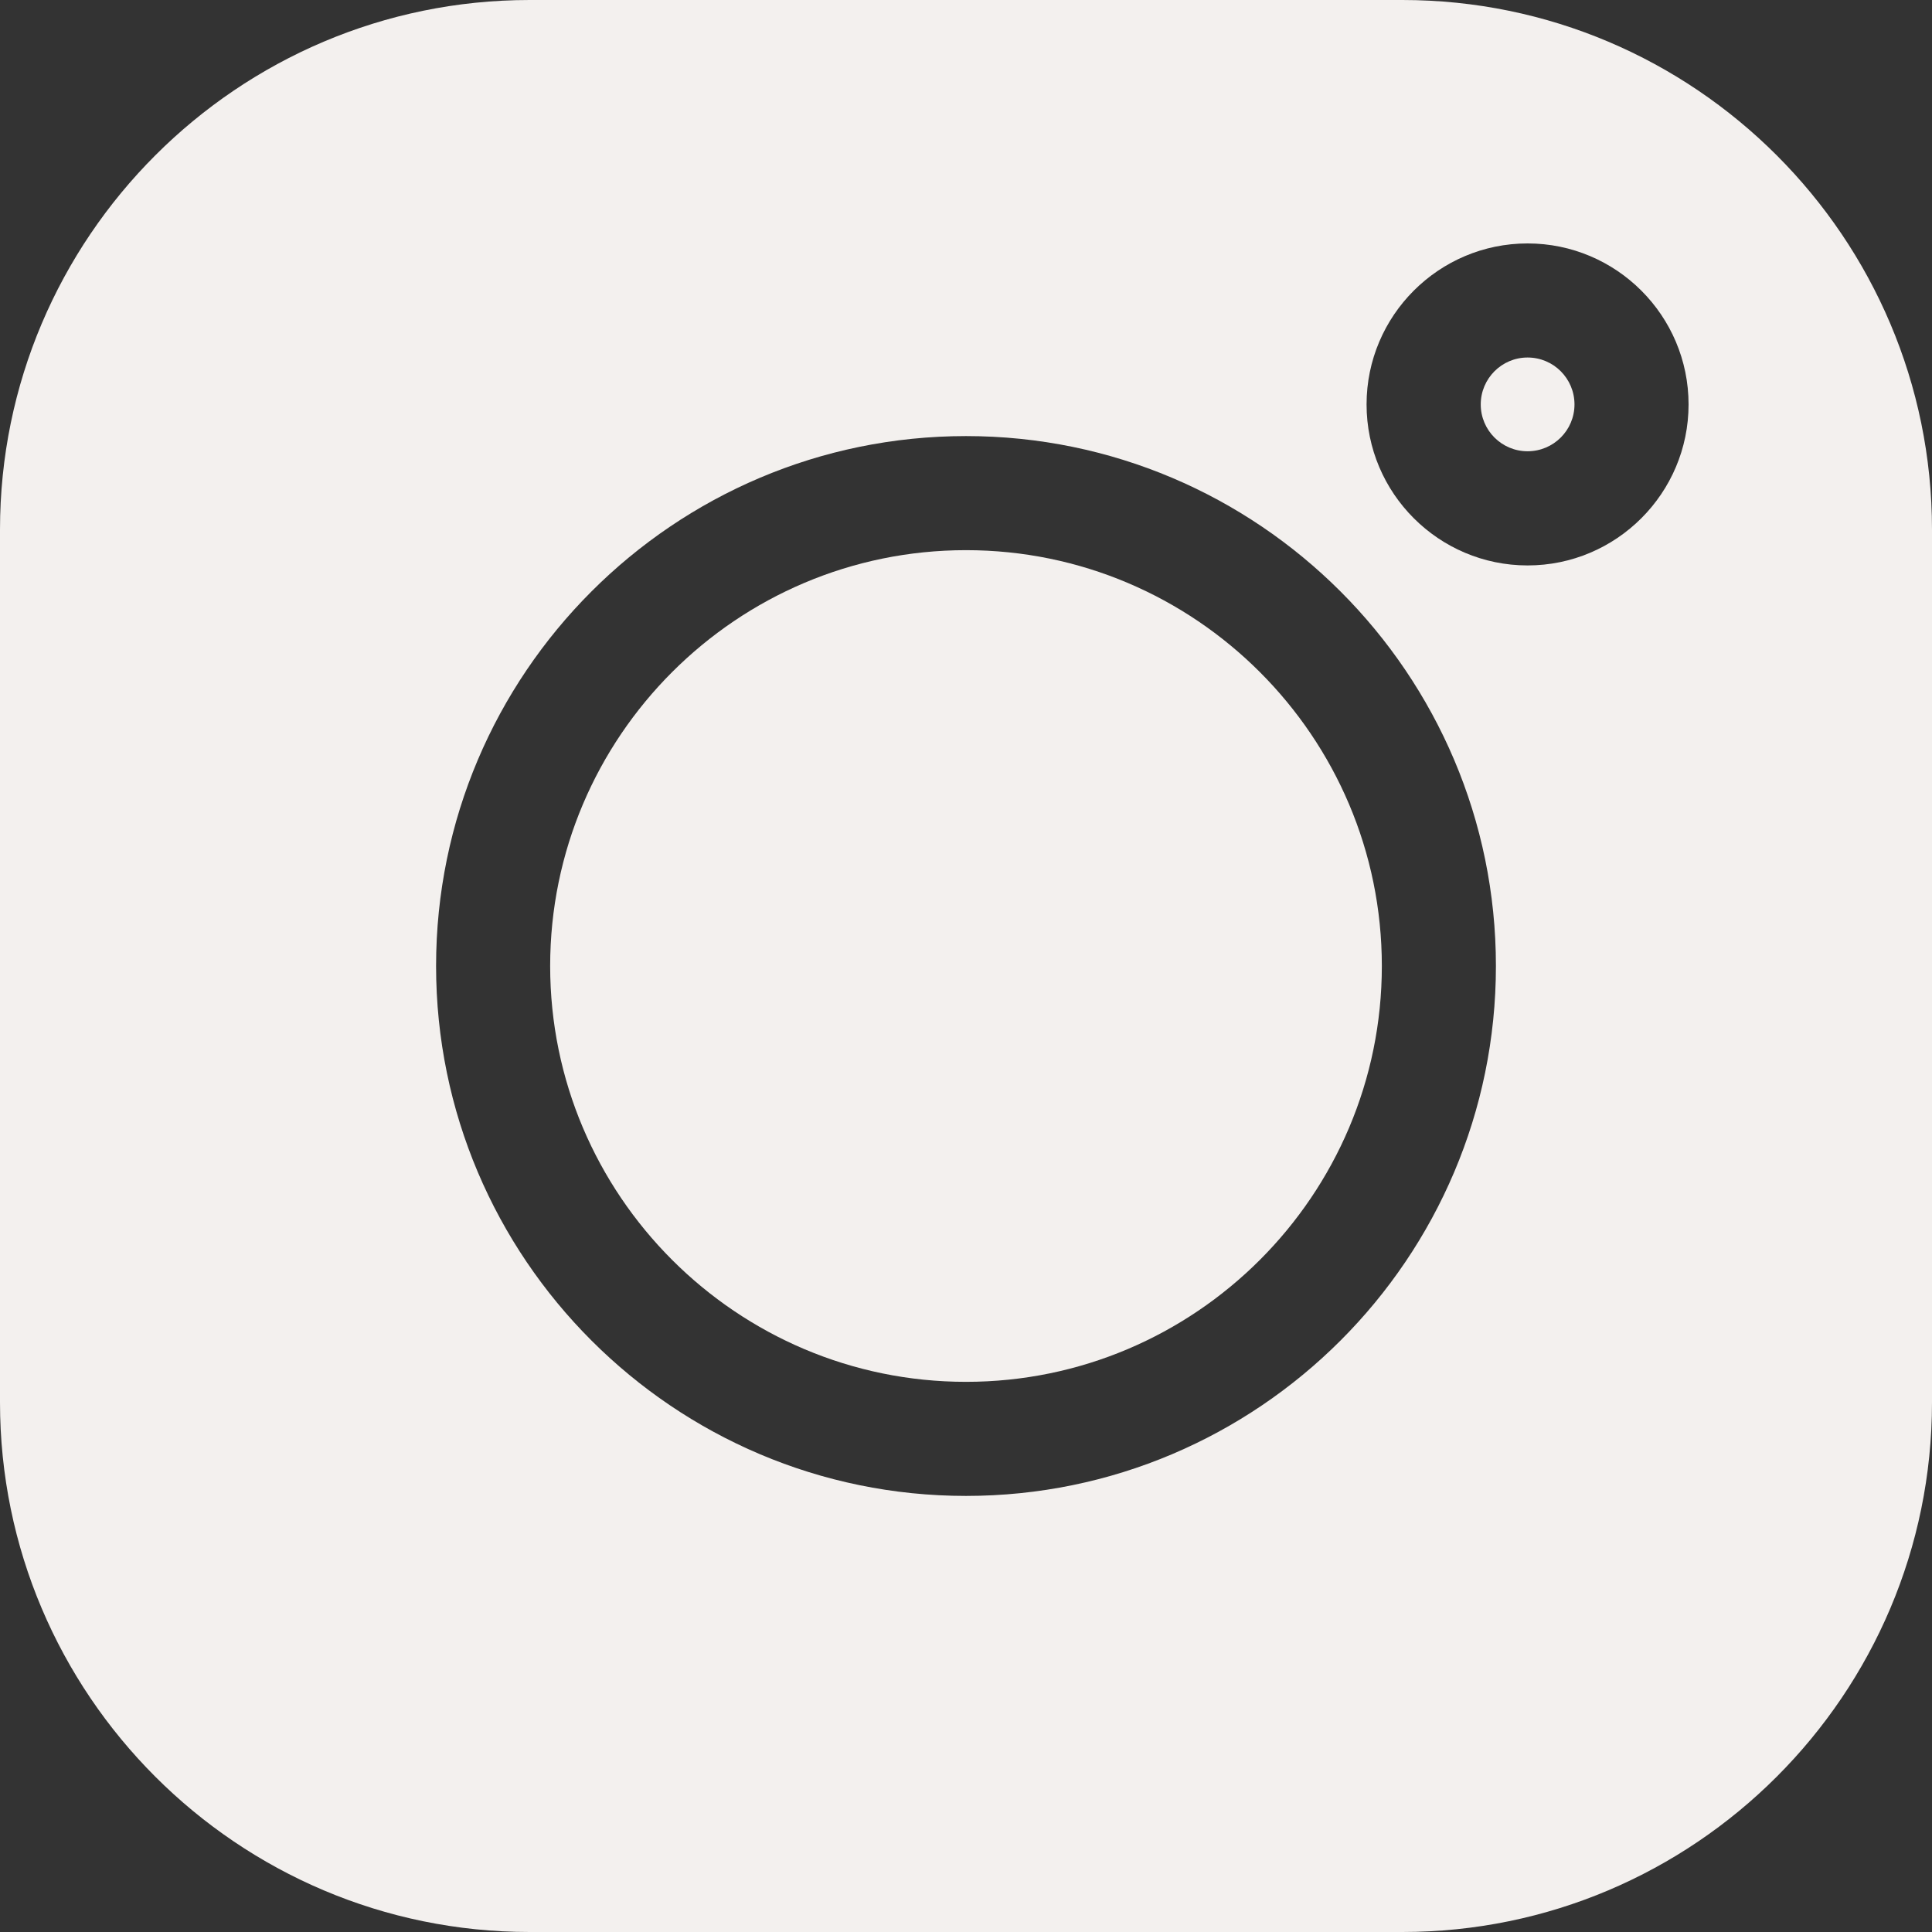
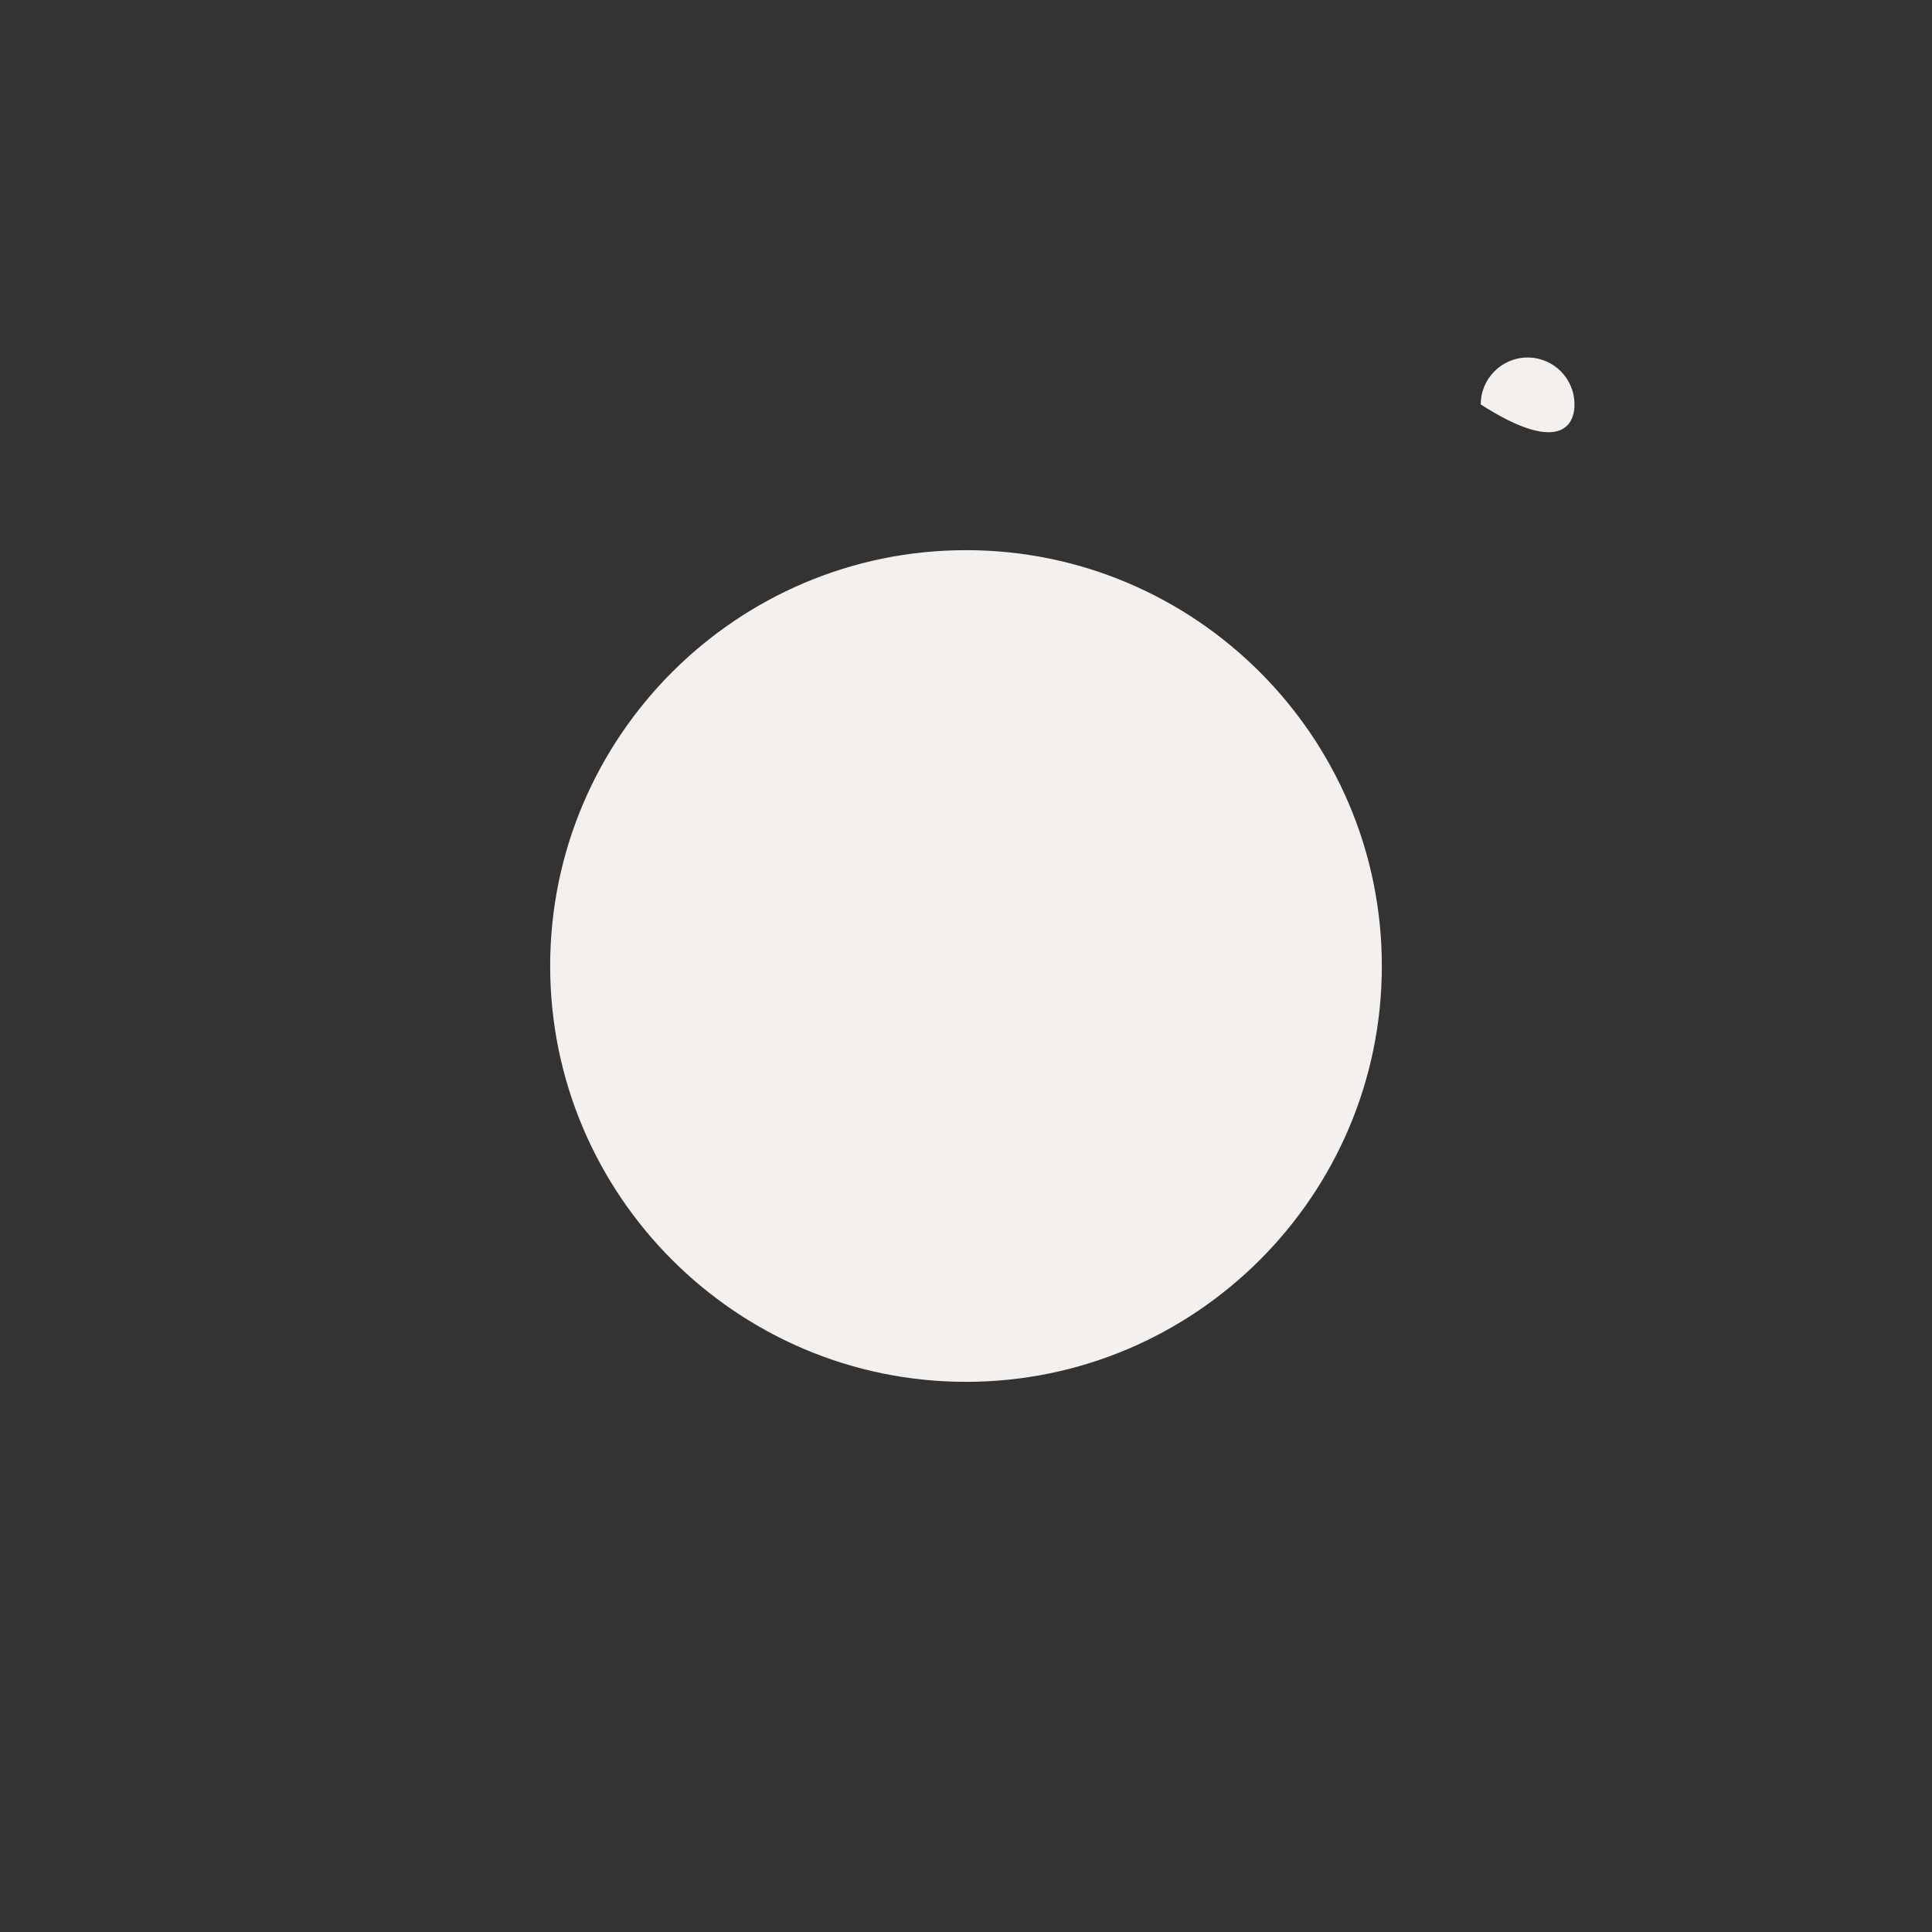
<svg xmlns="http://www.w3.org/2000/svg" width="21" height="21" viewBox="0 0 21 21" fill="none">
  <rect x="0" y="0" width="21" height="21" fill="#333333" stroke="none" />
-   <path d="M16.604 3.886C16.323 3.886 16.095 4.115 16.095 4.396C16.095 4.677 16.323 4.905 16.604 4.905C16.886 4.905 17.114 4.677 17.114 4.396C17.114 4.114 16.886 3.886 16.604 3.886Z" fill="#F3F0EE" />
+   <path d="M16.604 3.886C16.323 3.886 16.095 4.115 16.095 4.396C16.886 4.905 17.114 4.677 17.114 4.396C17.114 4.114 16.886 3.886 16.604 3.886Z" fill="#F3F0EE" />
  <path d="M10.5 5.98C8.008 5.98 5.98 8.008 5.98 10.5C5.98 12.992 8.008 15.02 10.5 15.02C12.992 15.02 15.02 12.992 15.02 10.5C15.02 8.008 12.992 5.98 10.5 5.98Z" fill="#F3F0EE" />
-   <path d="M15.243 0H5.757C2.583 0 0 2.583 0 5.757V15.243C0 18.418 2.583 21 5.757 21H15.243C18.418 21 21 18.418 21 15.243V5.757C21 2.583 18.418 0 15.243 0ZM10.5 16.26C7.324 16.26 4.74 13.676 4.74 10.5C4.74 7.324 7.324 4.74 10.5 4.74C13.676 4.74 16.26 7.324 16.26 10.5C16.26 13.676 13.676 16.26 10.5 16.26ZM16.604 6.146C15.639 6.146 14.854 5.361 14.854 4.396C14.854 3.431 15.639 2.646 16.604 2.646C17.569 2.646 18.354 3.431 18.354 4.396C18.354 5.361 17.569 6.146 16.604 6.146Z" fill="#F3F0EE" />
</svg>